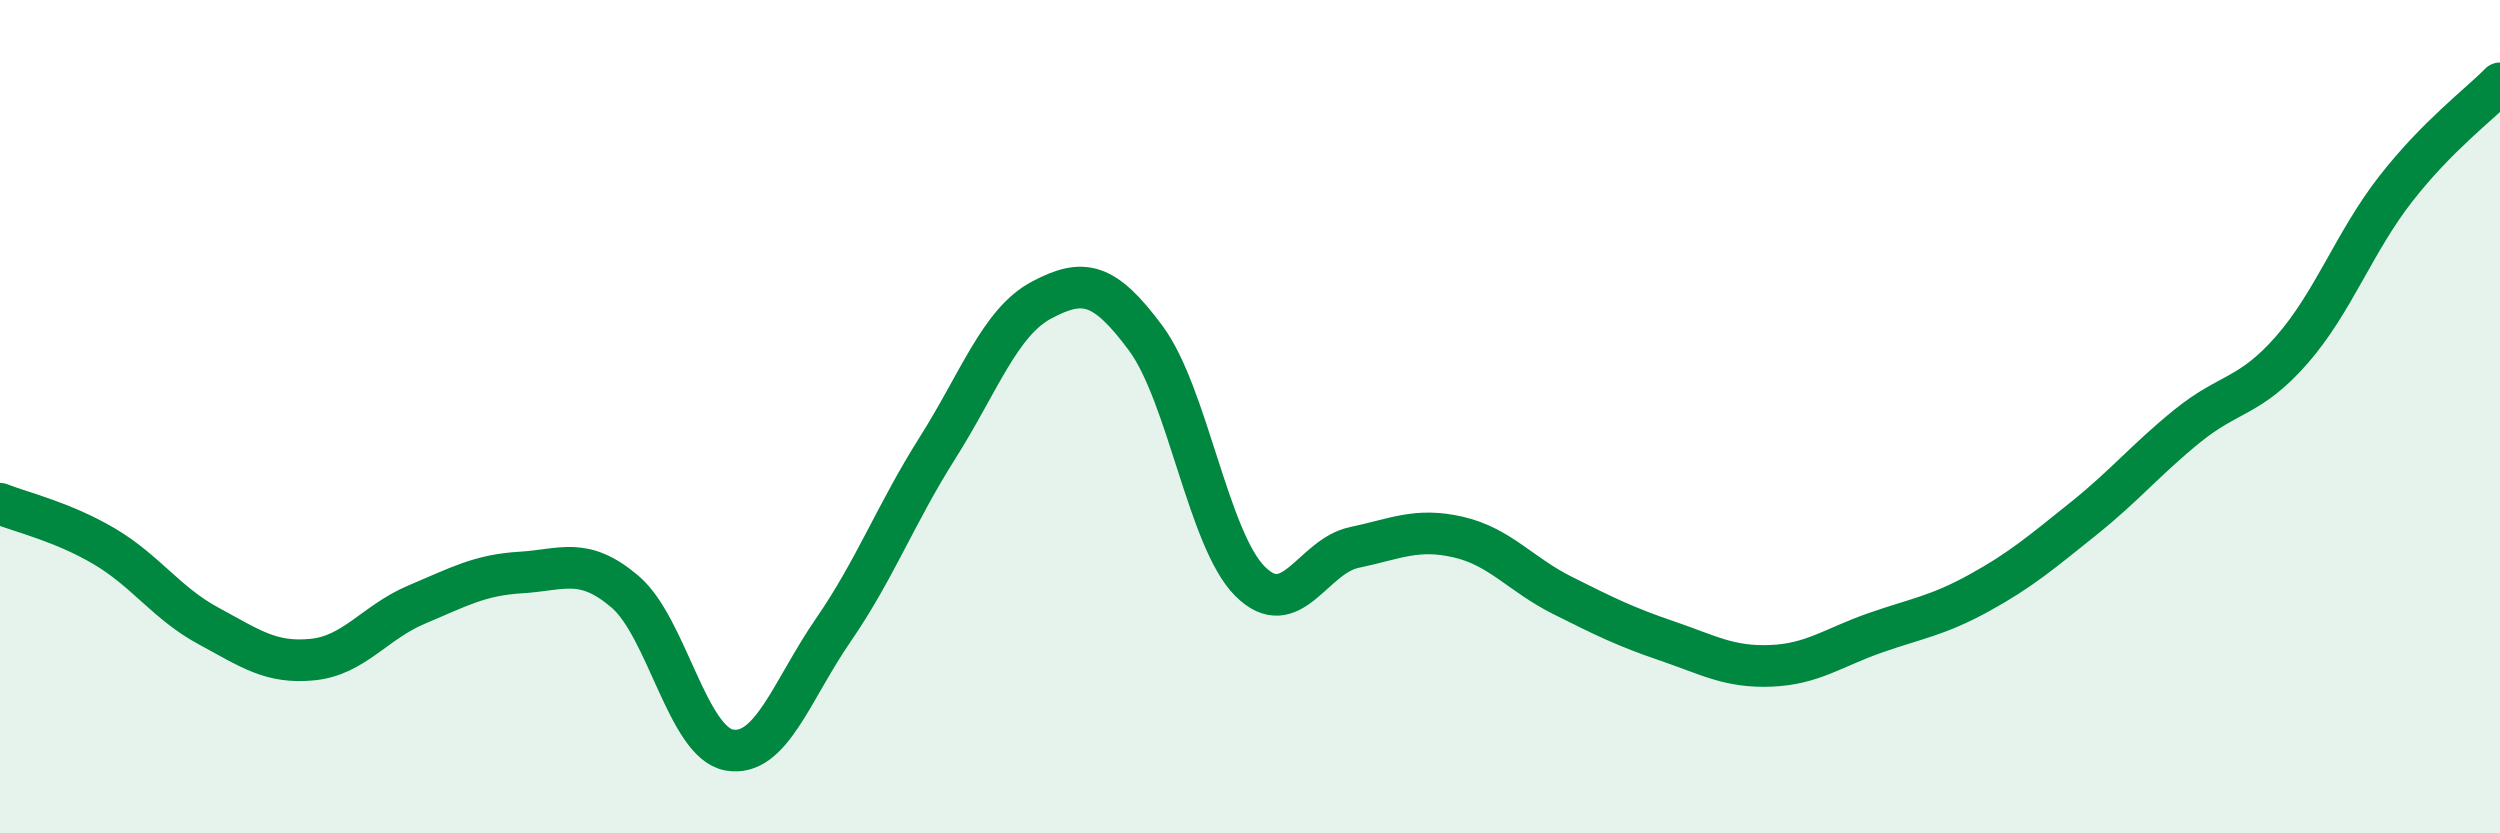
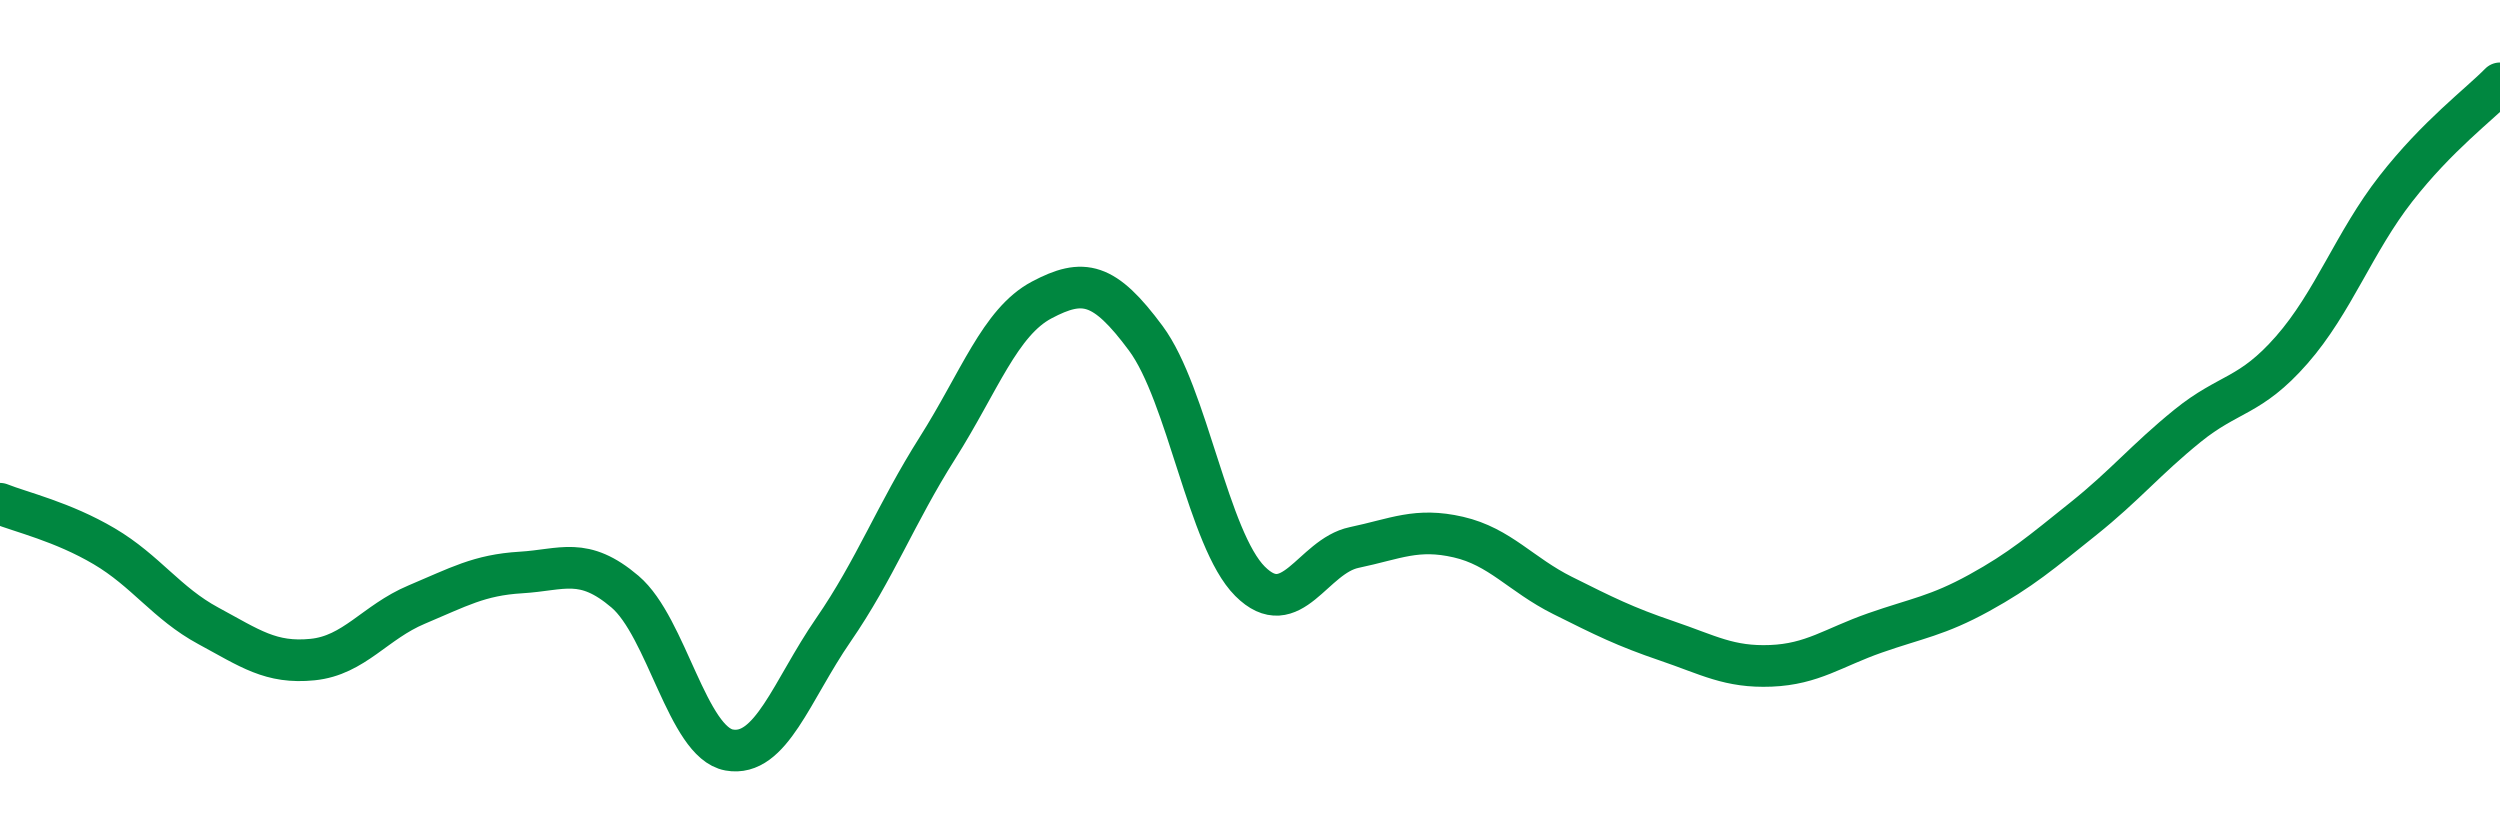
<svg xmlns="http://www.w3.org/2000/svg" width="60" height="20" viewBox="0 0 60 20">
-   <path d="M 0,12.09 C 0.5,12.29 1.5,12.52 2.5,13.11 C 3.5,13.7 4,14.48 5,15.02 C 6,15.56 6.5,15.93 7.5,15.83 C 8.5,15.73 9,14.93 10,14.51 C 11,14.09 11.5,13.8 12.5,13.74 C 13.5,13.68 14,13.35 15,14.2 C 16,15.05 16.5,17.82 17.5,18 C 18.5,18.18 19,16.57 20,15.12 C 21,13.67 21.5,12.33 22.5,10.75 C 23.5,9.17 24,7.73 25,7.2 C 26,6.67 26.5,6.77 27.5,8.12 C 28.5,9.47 29,12.95 30,13.95 C 31,14.95 31.5,13.35 32.5,13.14 C 33.5,12.93 34,12.66 35,12.89 C 36,13.12 36.5,13.79 37.5,14.29 C 38.5,14.79 39,15.04 40,15.38 C 41,15.72 41.5,16.02 42.5,15.98 C 43.5,15.94 44,15.54 45,15.19 C 46,14.84 46.5,14.78 47.5,14.23 C 48.5,13.68 49,13.25 50,12.45 C 51,11.65 51.5,11.03 52.5,10.22 C 53.5,9.41 54,9.54 55,8.4 C 56,7.26 56.5,5.81 57.5,4.53 C 58.5,3.25 59.5,2.51 60,2L60 20L0 20Z" fill="#008740" opacity="0.1" stroke-linecap="round" stroke-linejoin="round" />
  <path d="M 0,12.09 C 0.5,12.29 1.5,12.52 2.5,13.11 C 3.5,13.7 4,14.48 5,15.02 C 6,15.56 6.5,15.93 7.5,15.83 C 8.5,15.73 9,14.93 10,14.51 C 11,14.09 11.5,13.8 12.5,13.74 C 13.5,13.68 14,13.35 15,14.2 C 16,15.05 16.5,17.82 17.5,18 C 18.5,18.18 19,16.57 20,15.12 C 21,13.67 21.5,12.33 22.5,10.75 C 23.5,9.17 24,7.73 25,7.2 C 26,6.67 26.5,6.77 27.5,8.12 C 28.5,9.47 29,12.95 30,13.95 C 31,14.95 31.5,13.35 32.5,13.14 C 33.5,12.93 34,12.66 35,12.89 C 36,13.12 36.5,13.79 37.5,14.29 C 38.5,14.79 39,15.04 40,15.38 C 41,15.72 41.5,16.02 42.5,15.98 C 43.5,15.94 44,15.54 45,15.19 C 46,14.84 46.5,14.78 47.5,14.23 C 48.5,13.68 49,13.25 50,12.45 C 51,11.65 51.5,11.03 52.5,10.22 C 53.5,9.41 54,9.54 55,8.4 C 56,7.26 56.5,5.81 57.5,4.53 C 58.5,3.25 59.5,2.51 60,2" stroke="#008740" stroke-width="1" fill="none" stroke-linecap="round" stroke-linejoin="round" />
</svg>